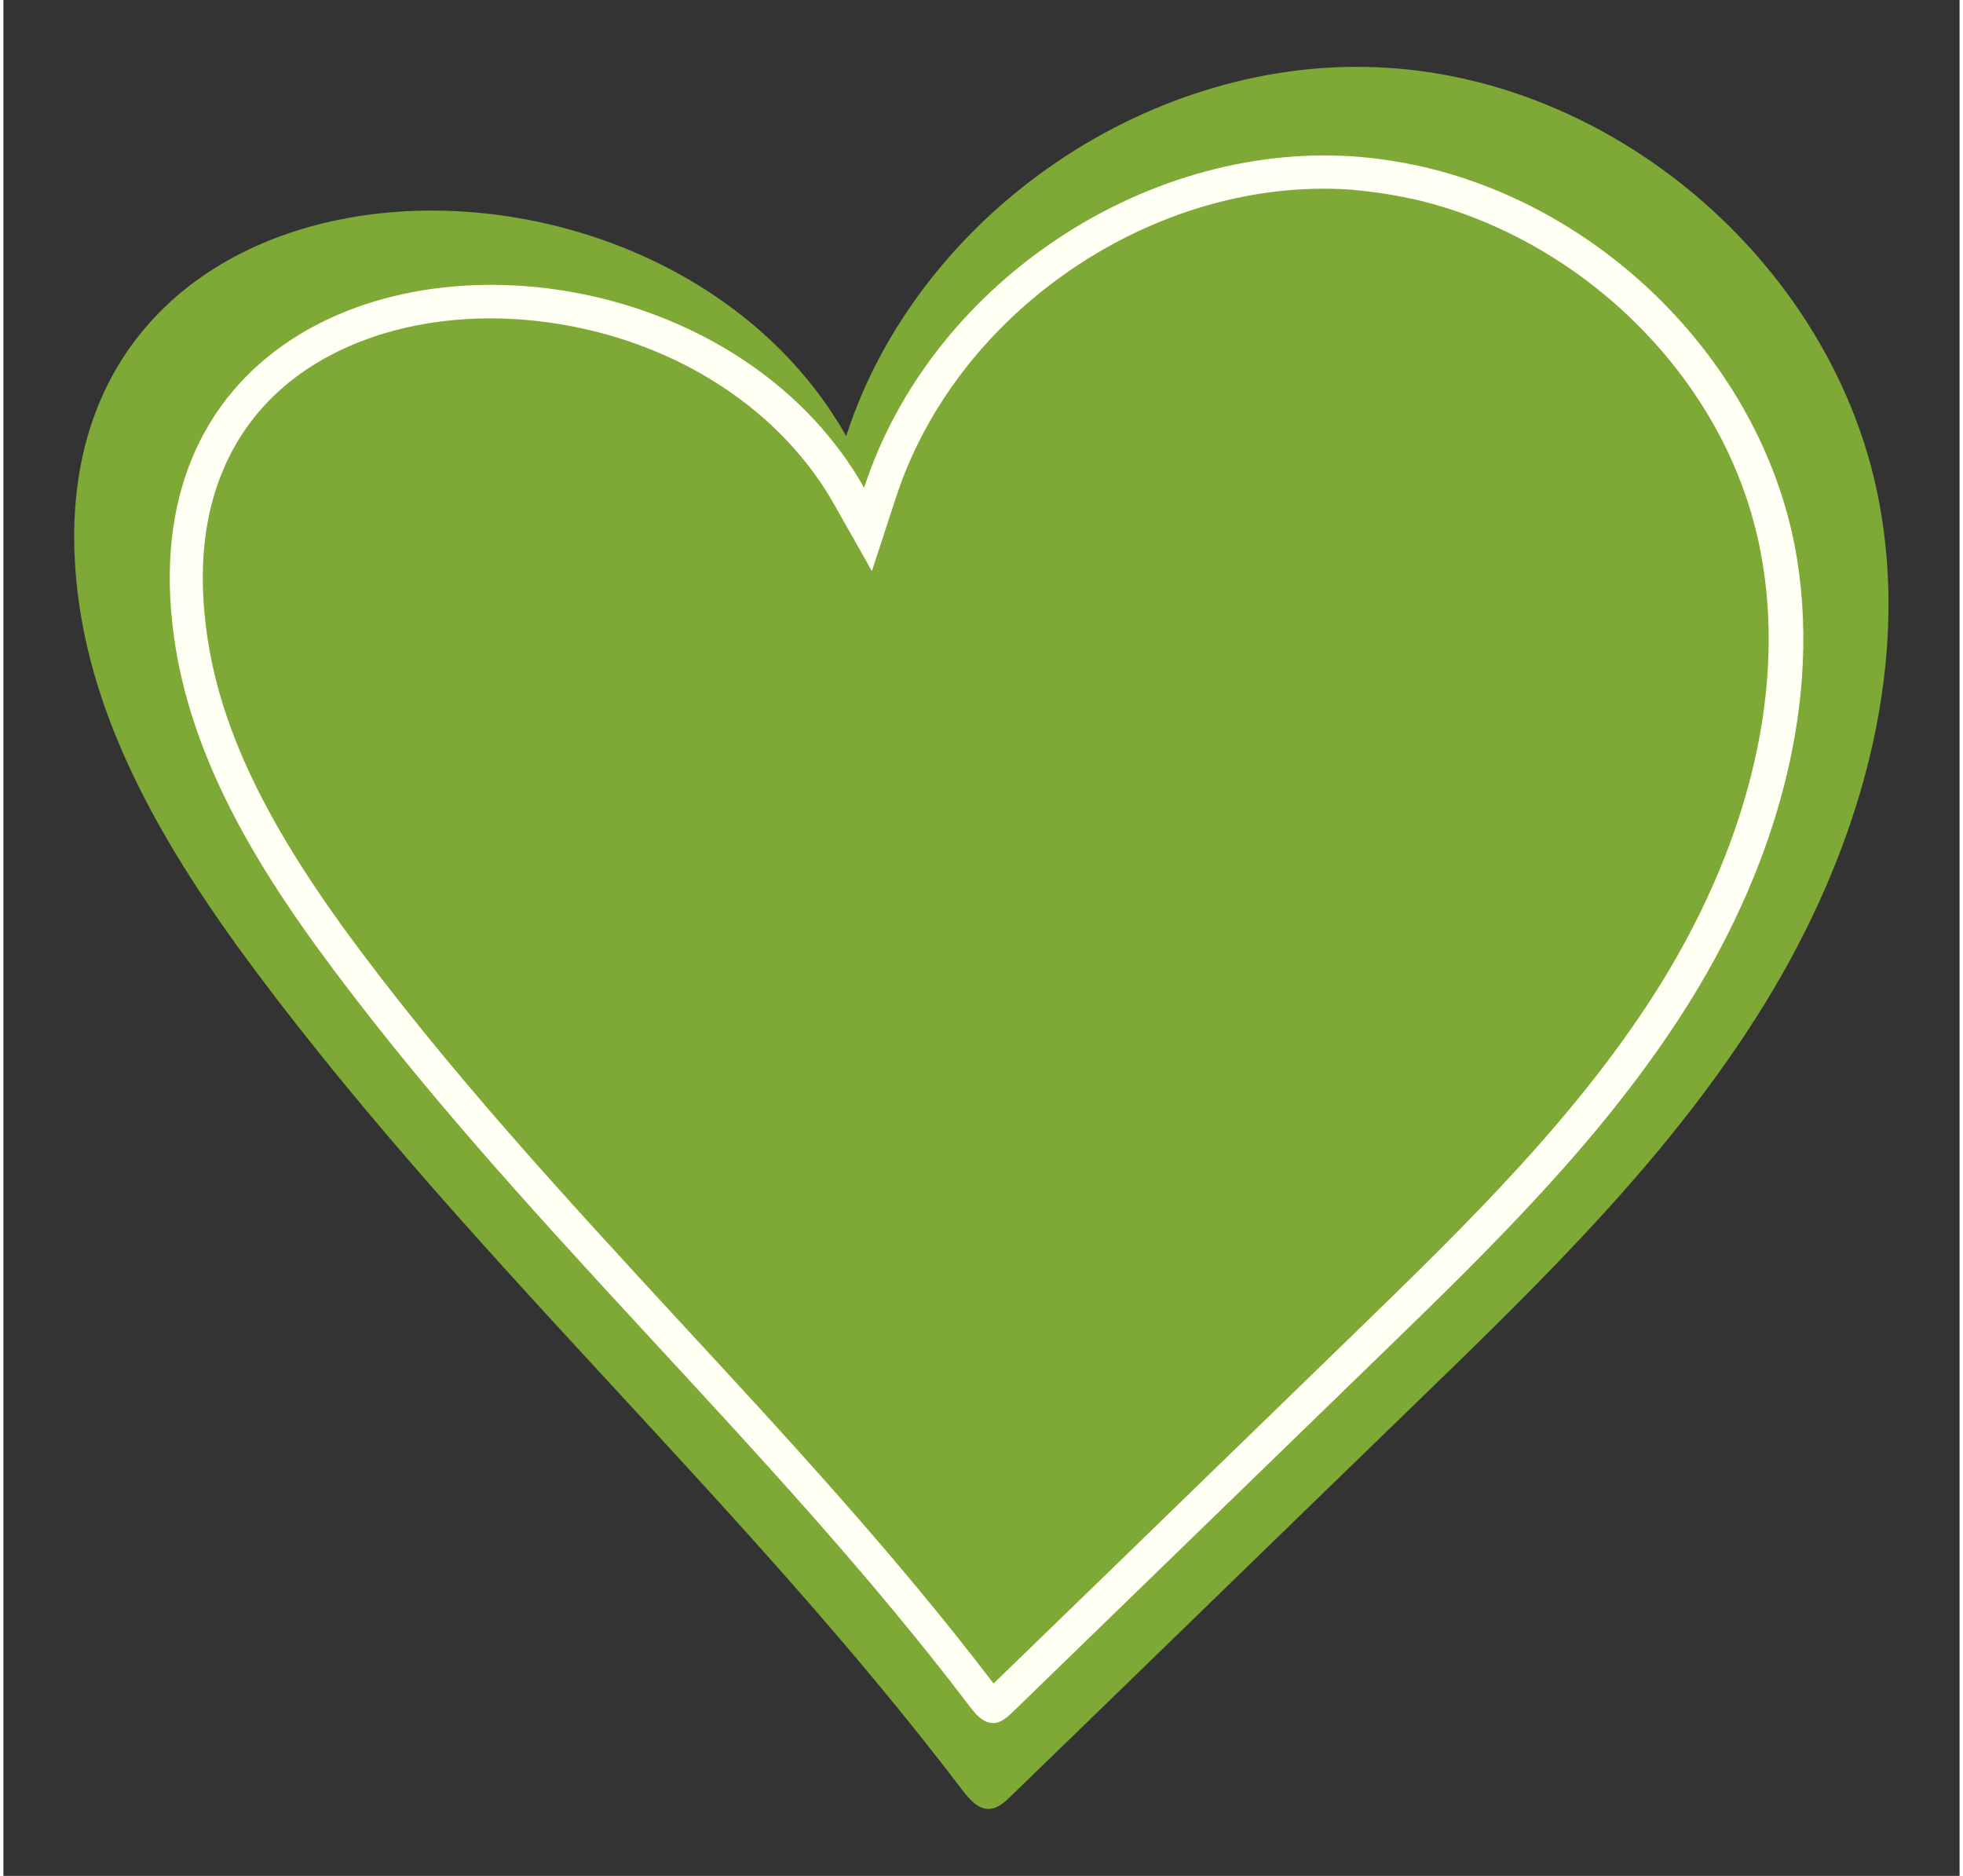
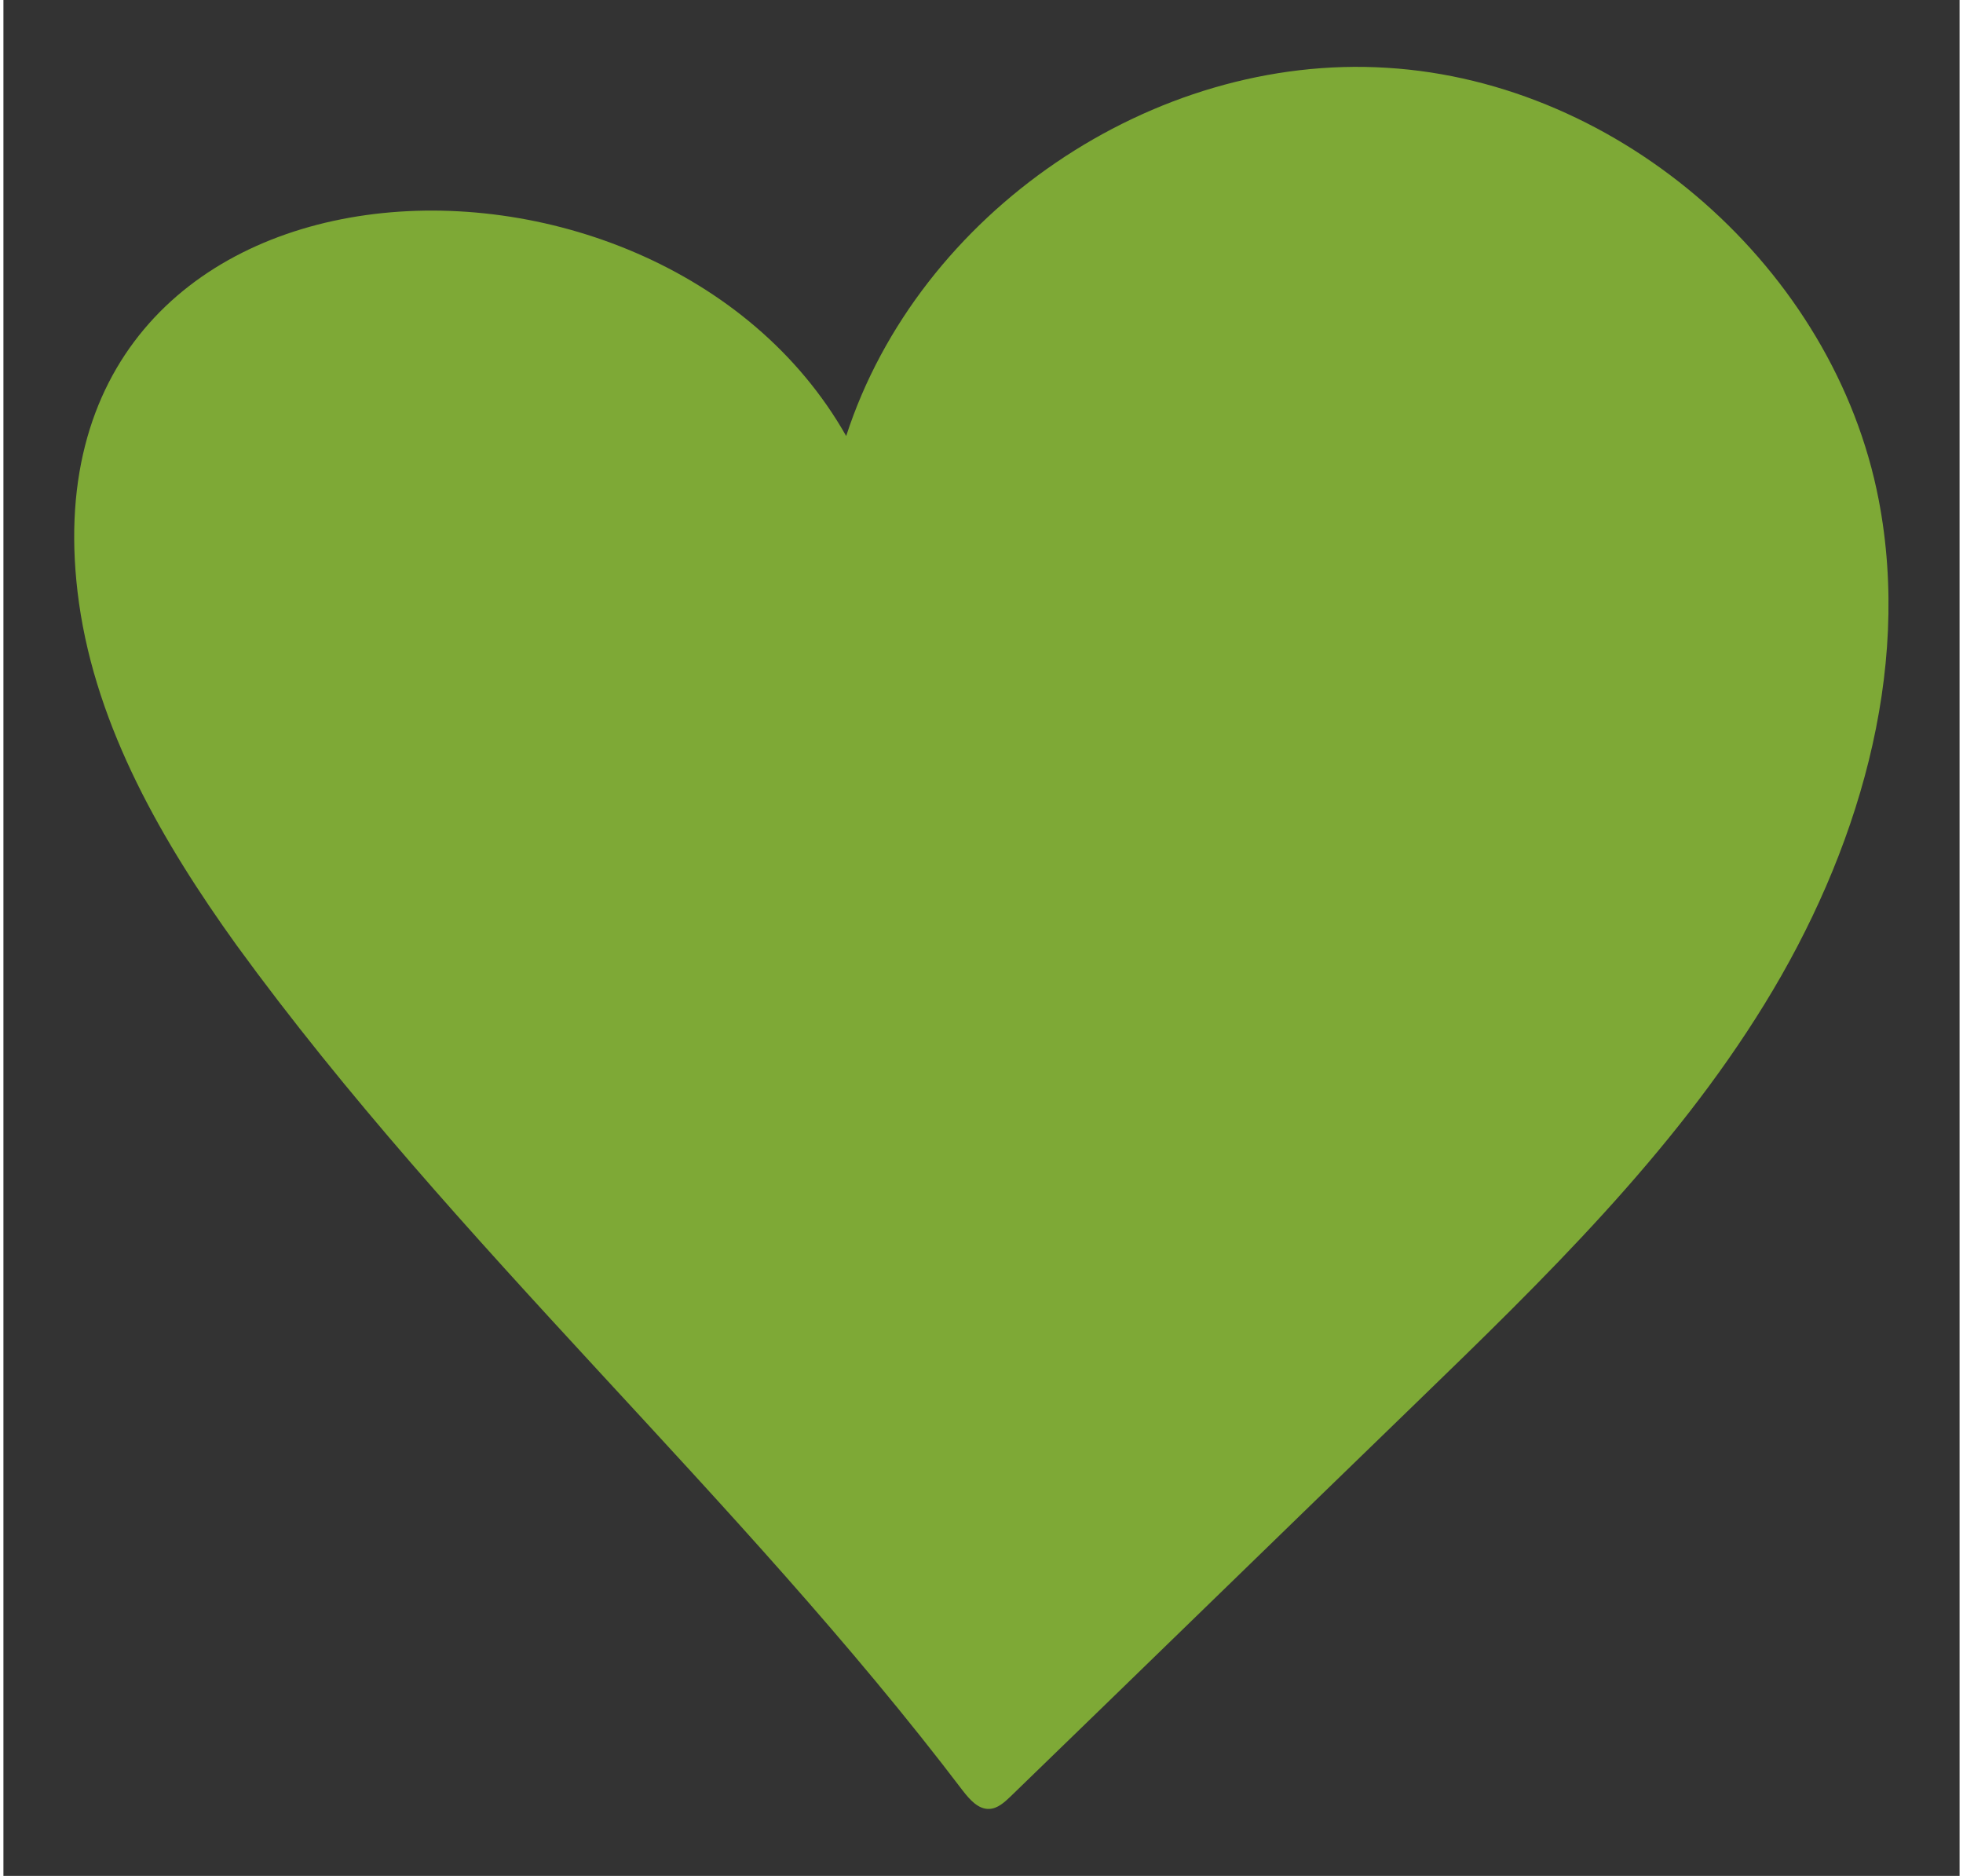
<svg xmlns="http://www.w3.org/2000/svg" version="1.1" id="Herz" x="0px" y="0px" viewBox="0 0 730 700" style="enable-background:new 0 0 730 700;" xml:space="preserve" width="90" height="86">
  <rect x="0" y="0" width="730" height="700" fill="#333333" stroke="none" />
  <style type="text/css">
	.st0{fill:#7EA936;}
	.st1{fill:#FFFFF4;}
</style>
  <path class="st0" d="M87,352.7c-27.6-38.4-52.2-80.9-58.8-127.7C3.4,48,243.2,36.8,314.5,162.7C341.5,79.4,428.9,19.8,516.3,25.3  c87.5,5.3,166.9,75.2,183.5,161.1c12.5,64.7-8.1,132.3-42.6,188.3c-34.5,56.1-82.3,102.6-129.7,148.5  c-50.6,49-101.1,98.2-151.7,147.2c-2.2,2.1-4.8,4.5-7.9,4.6c-4.1,0.2-7.3-3.5-9.8-6.7C274.2,557.8,168.9,465.3,87,352.7z" />
  <g>
-     <path class="st1" d="M527.5,74.6c30.5,7.2,60,24,83.1,47.4c23.6,23.9,39.2,52.9,45.1,83.7c9.6,49.6-3.5,106.6-36.7,160.6   c-30.5,49.4-73.4,91-114.8,131.2l-44.2,42.9c-30.2,29.3-60.3,58.6-90.5,87.8c-36.1-47.4-76.9-91.6-116.5-134.4   c-43.4-47.1-88.3-95.6-126.5-148.1c-30.3-42-45.9-75.8-50.6-109.4c-2.8-20.1-1.7-38.3,3.5-54c4.6-14.1,12.4-26.3,23.2-36.2   c26.9-24.6,71.3-33.4,115.8-23c40.2,9.4,73.6,33.2,91.6,65.1l14.1,24.9l8.9-27.2c10.9-33.7,34.2-64,65.6-85.4   c31.4-21.4,68.1-32,103.3-29.8C510.5,71.4,519.2,72.7,527.5,74.6 M530.4,62.4c-9.1-2.1-18.3-3.5-27.5-4.1   C424.3,53.5,345.6,107,321.2,182c-21.3-37.6-59.3-61.6-99.7-71.1C140.1,91.8,48.7,131.6,63.7,238c5.9,42.2,27.9,80.4,52.9,114.9   c73.8,101.4,168.6,184.5,244.1,284c1.9,2.5,4.2,5.2,7.2,5.9c0.6,0.1,1.1,0.2,1.7,0.2c2.8-0.2,5-2.2,7.1-4.2   c45.5-44.2,91-88.3,136.5-132.5c42.6-41.3,85.6-83.1,116.8-133.6c31.2-50.5,49.6-111.3,38.4-169.5   C654.9,135.1,597.7,78.2,530.4,62.4L530.4,62.4z" />
-   </g>
+     </g>
</svg>